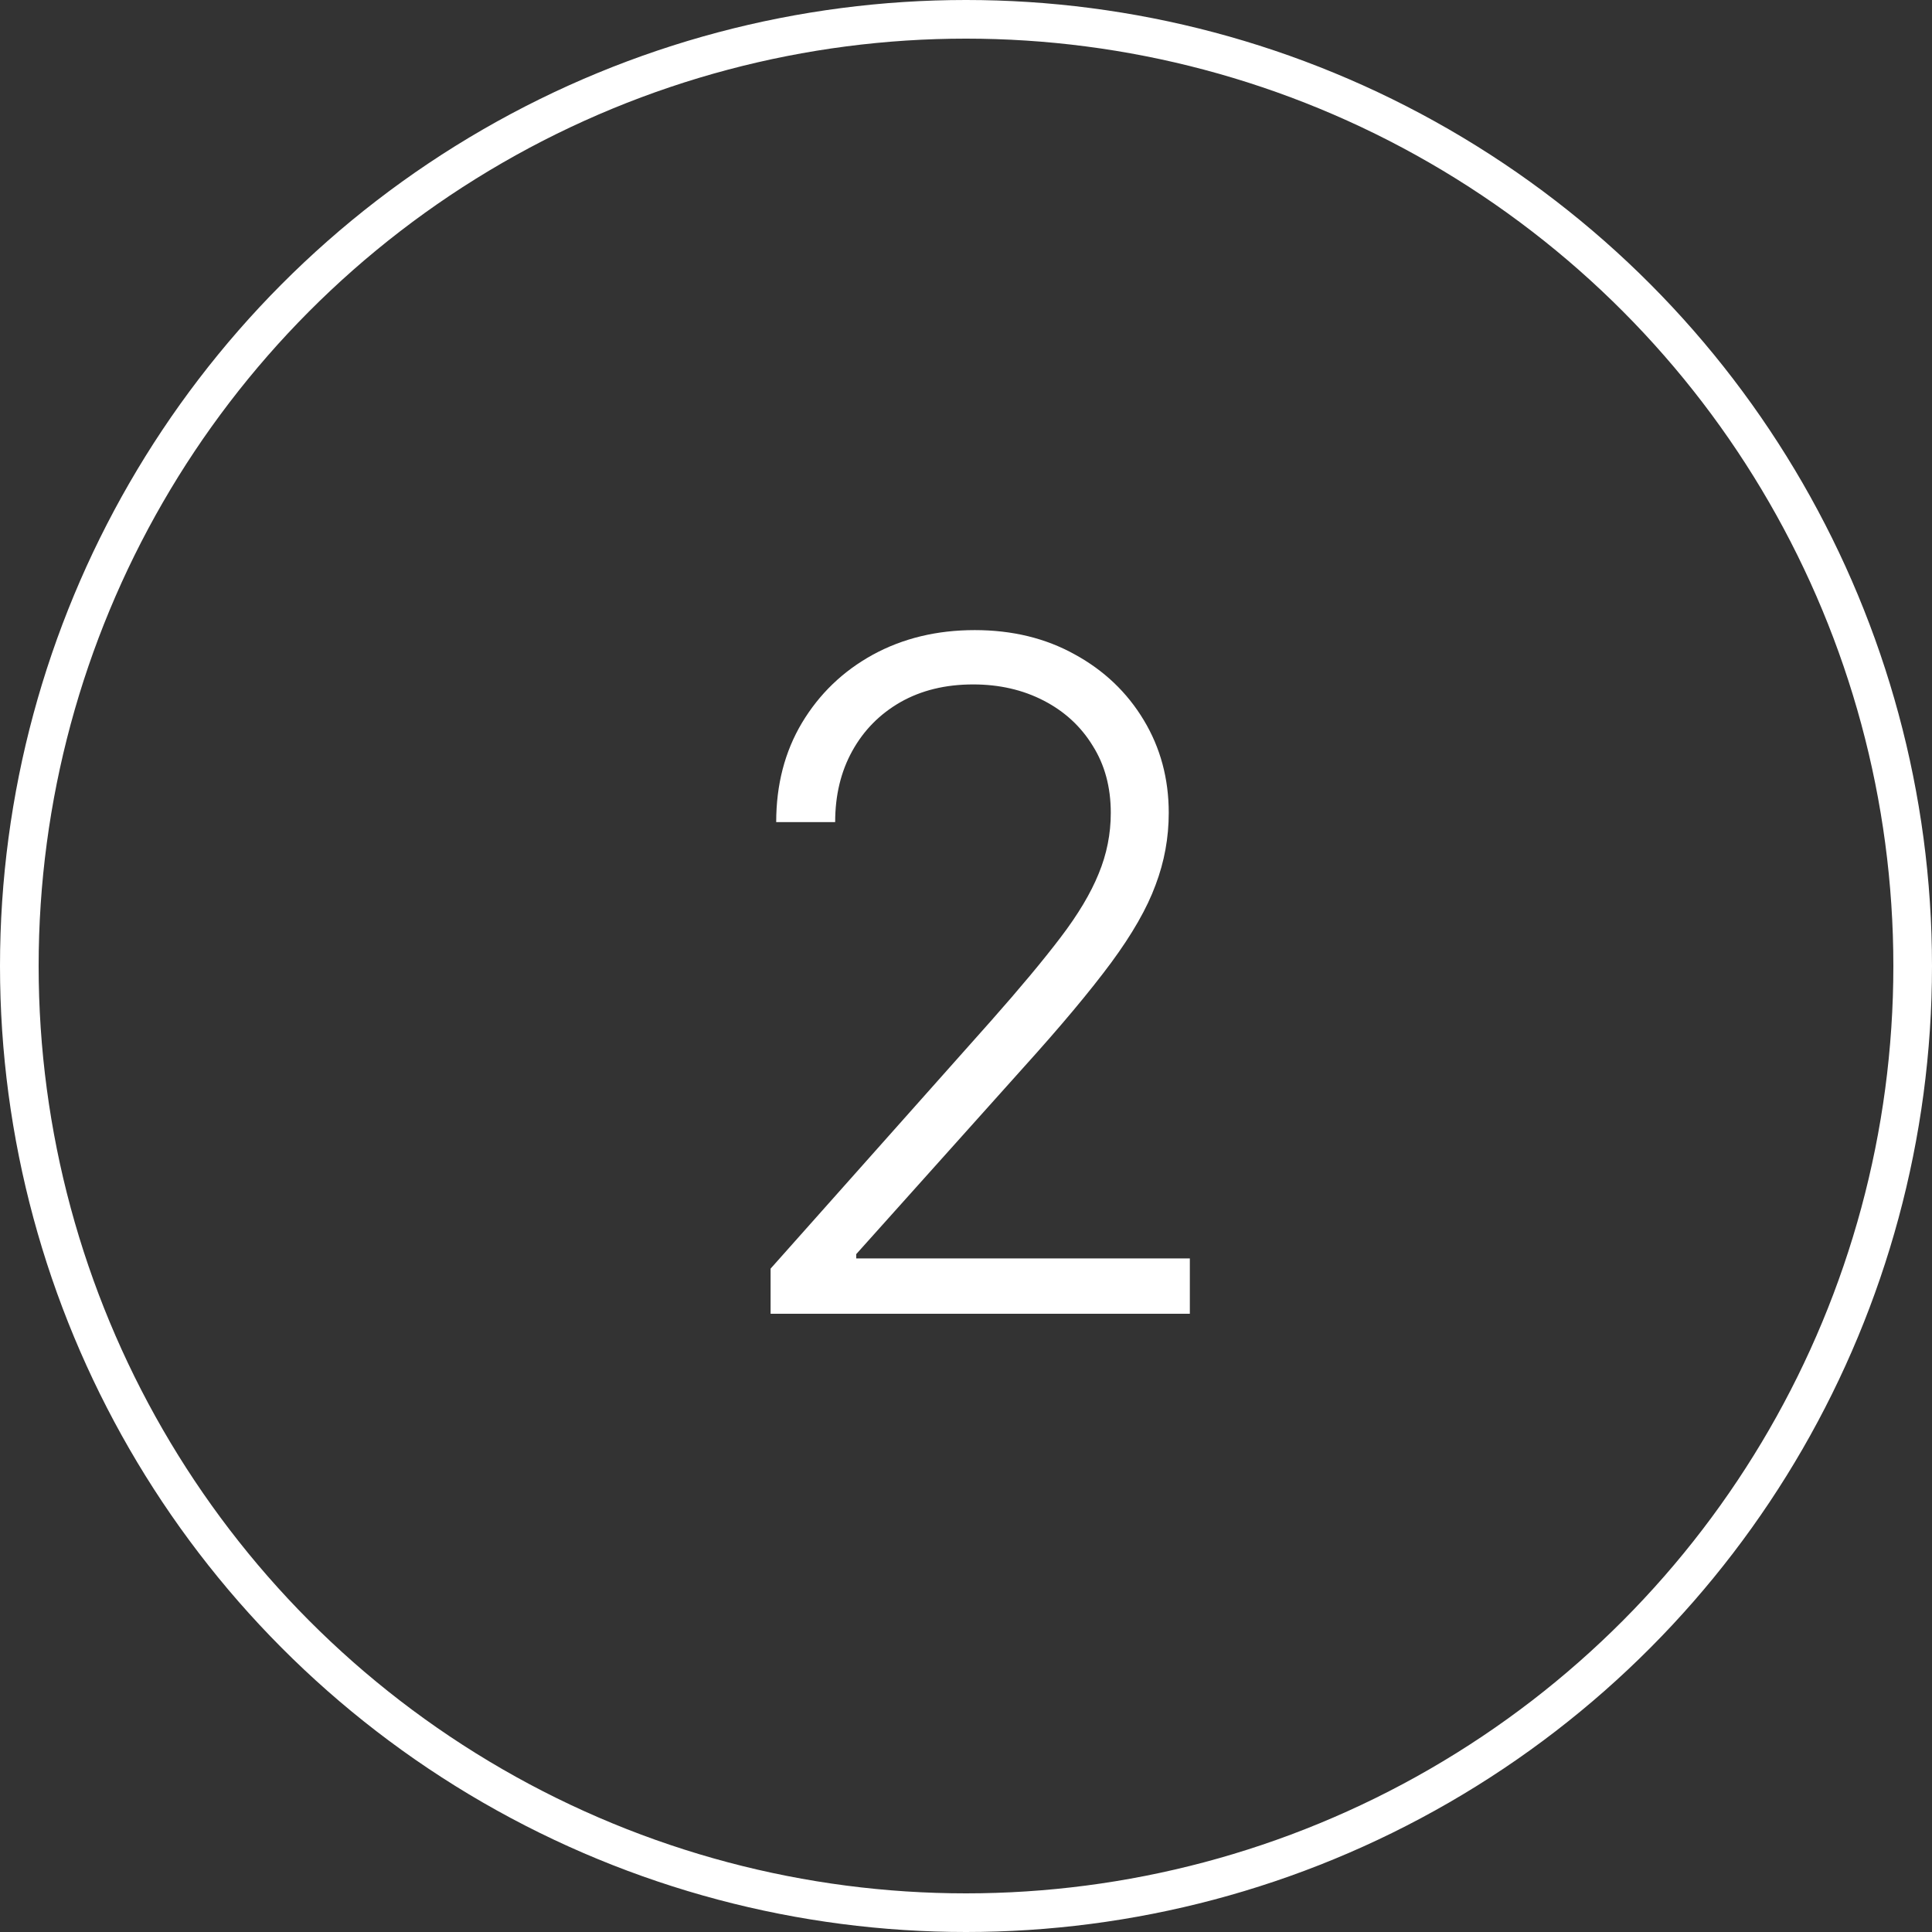
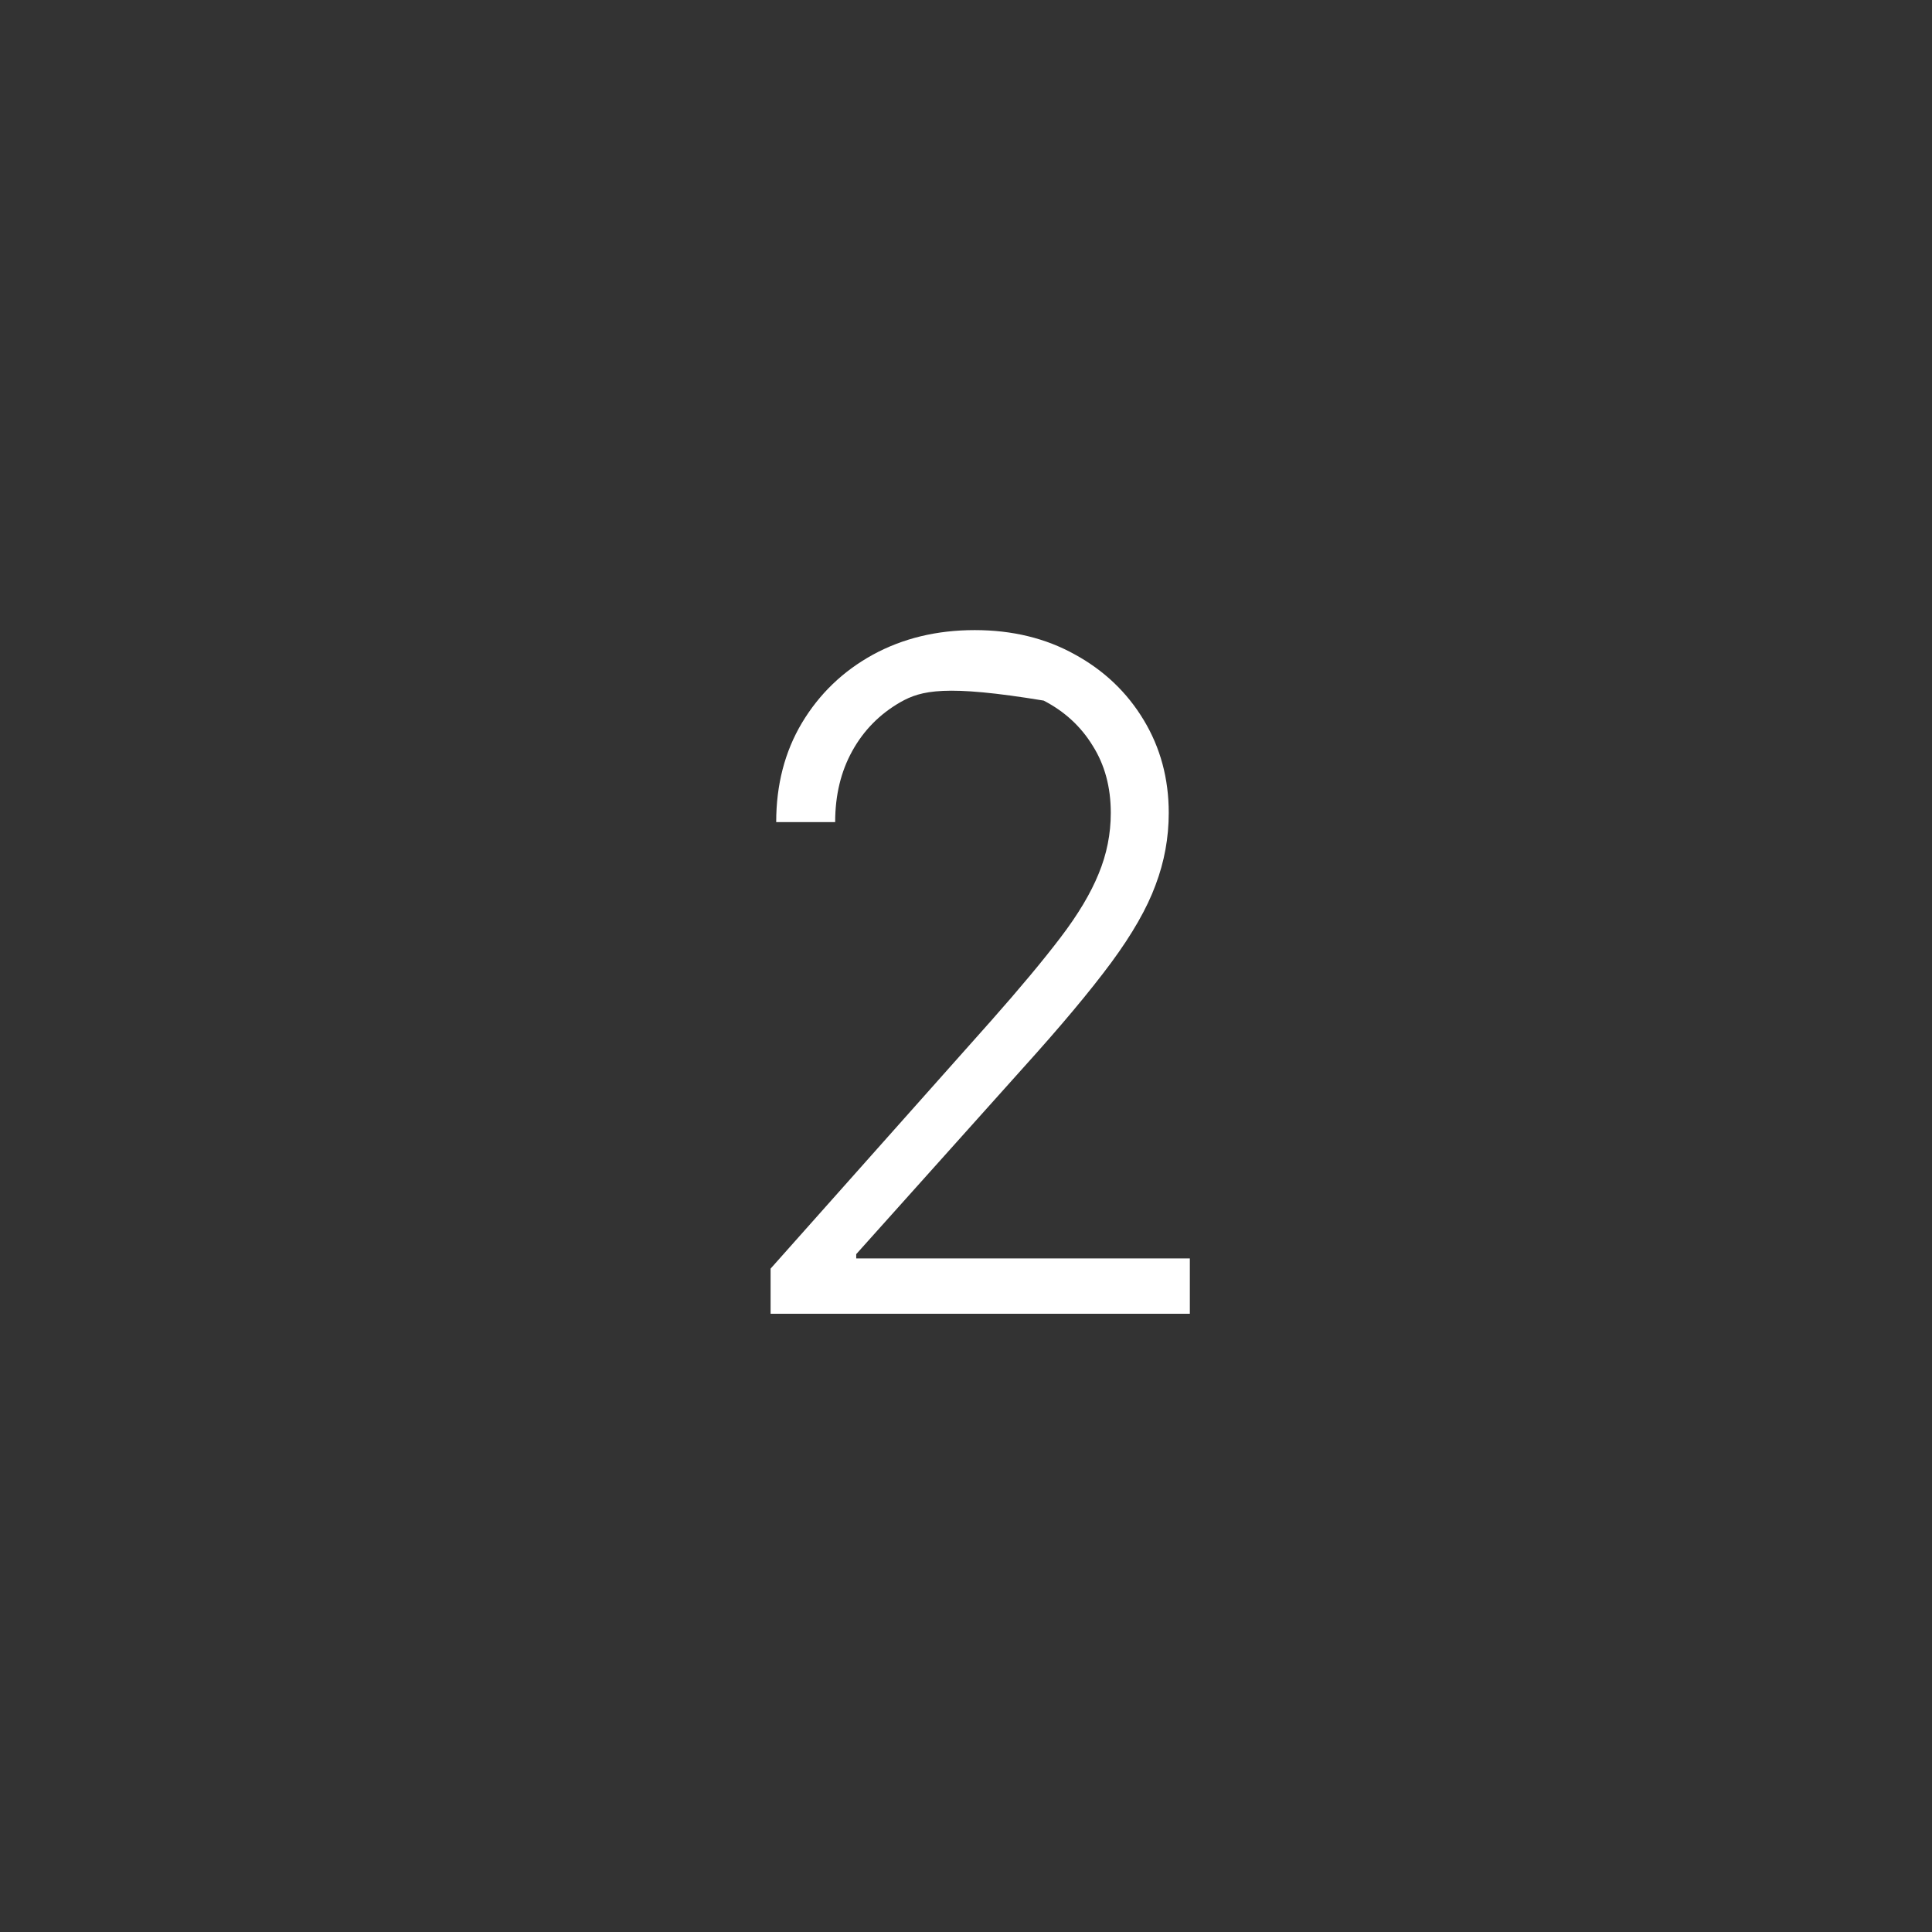
<svg xmlns="http://www.w3.org/2000/svg" width="50" height="50" viewBox="0 0 50 50" fill="none">
  <rect x="0" y="0" width="50" height="50" fill="#333333" stroke="none" />
-   <circle cx="25" cy="25" r="24.5" stroke="white" />
-   <path d="M19.943 34V32.832L25.645 26.423C26.389 25.582 26.989 24.864 27.443 24.267C27.898 23.671 28.227 23.119 28.432 22.614C28.642 22.108 28.747 21.582 28.747 21.037C28.747 20.372 28.591 19.793 28.278 19.298C27.972 18.798 27.548 18.409 27.009 18.131C26.469 17.852 25.861 17.713 25.185 17.713C24.469 17.713 23.841 17.866 23.301 18.173C22.767 18.48 22.352 18.901 22.057 19.435C21.761 19.969 21.614 20.582 21.614 21.276H20.088C20.088 20.31 20.31 19.454 20.753 18.71C21.202 17.96 21.812 17.372 22.585 16.946C23.364 16.52 24.244 16.307 25.227 16.307C26.199 16.307 27.062 16.517 27.818 16.938C28.574 17.352 29.168 17.918 29.599 18.634C30.031 19.349 30.247 20.151 30.247 21.037C30.247 21.679 30.134 22.301 29.906 22.903C29.685 23.506 29.301 24.176 28.756 24.915C28.21 25.653 27.454 26.557 26.489 27.625L22.159 32.457V32.568H30.793V34H19.943Z" fill="white" />
+   <path d="M19.943 34V32.832L25.645 26.423C26.389 25.582 26.989 24.864 27.443 24.267C27.898 23.671 28.227 23.119 28.432 22.614C28.642 22.108 28.747 21.582 28.747 21.037C28.747 20.372 28.591 19.793 28.278 19.298C27.972 18.798 27.548 18.409 27.009 18.131C24.469 17.713 23.841 17.866 23.301 18.173C22.767 18.48 22.352 18.901 22.057 19.435C21.761 19.969 21.614 20.582 21.614 21.276H20.088C20.088 20.31 20.31 19.454 20.753 18.71C21.202 17.96 21.812 17.372 22.585 16.946C23.364 16.52 24.244 16.307 25.227 16.307C26.199 16.307 27.062 16.517 27.818 16.938C28.574 17.352 29.168 17.918 29.599 18.634C30.031 19.349 30.247 20.151 30.247 21.037C30.247 21.679 30.134 22.301 29.906 22.903C29.685 23.506 29.301 24.176 28.756 24.915C28.21 25.653 27.454 26.557 26.489 27.625L22.159 32.457V32.568H30.793V34H19.943Z" fill="white" />
</svg>